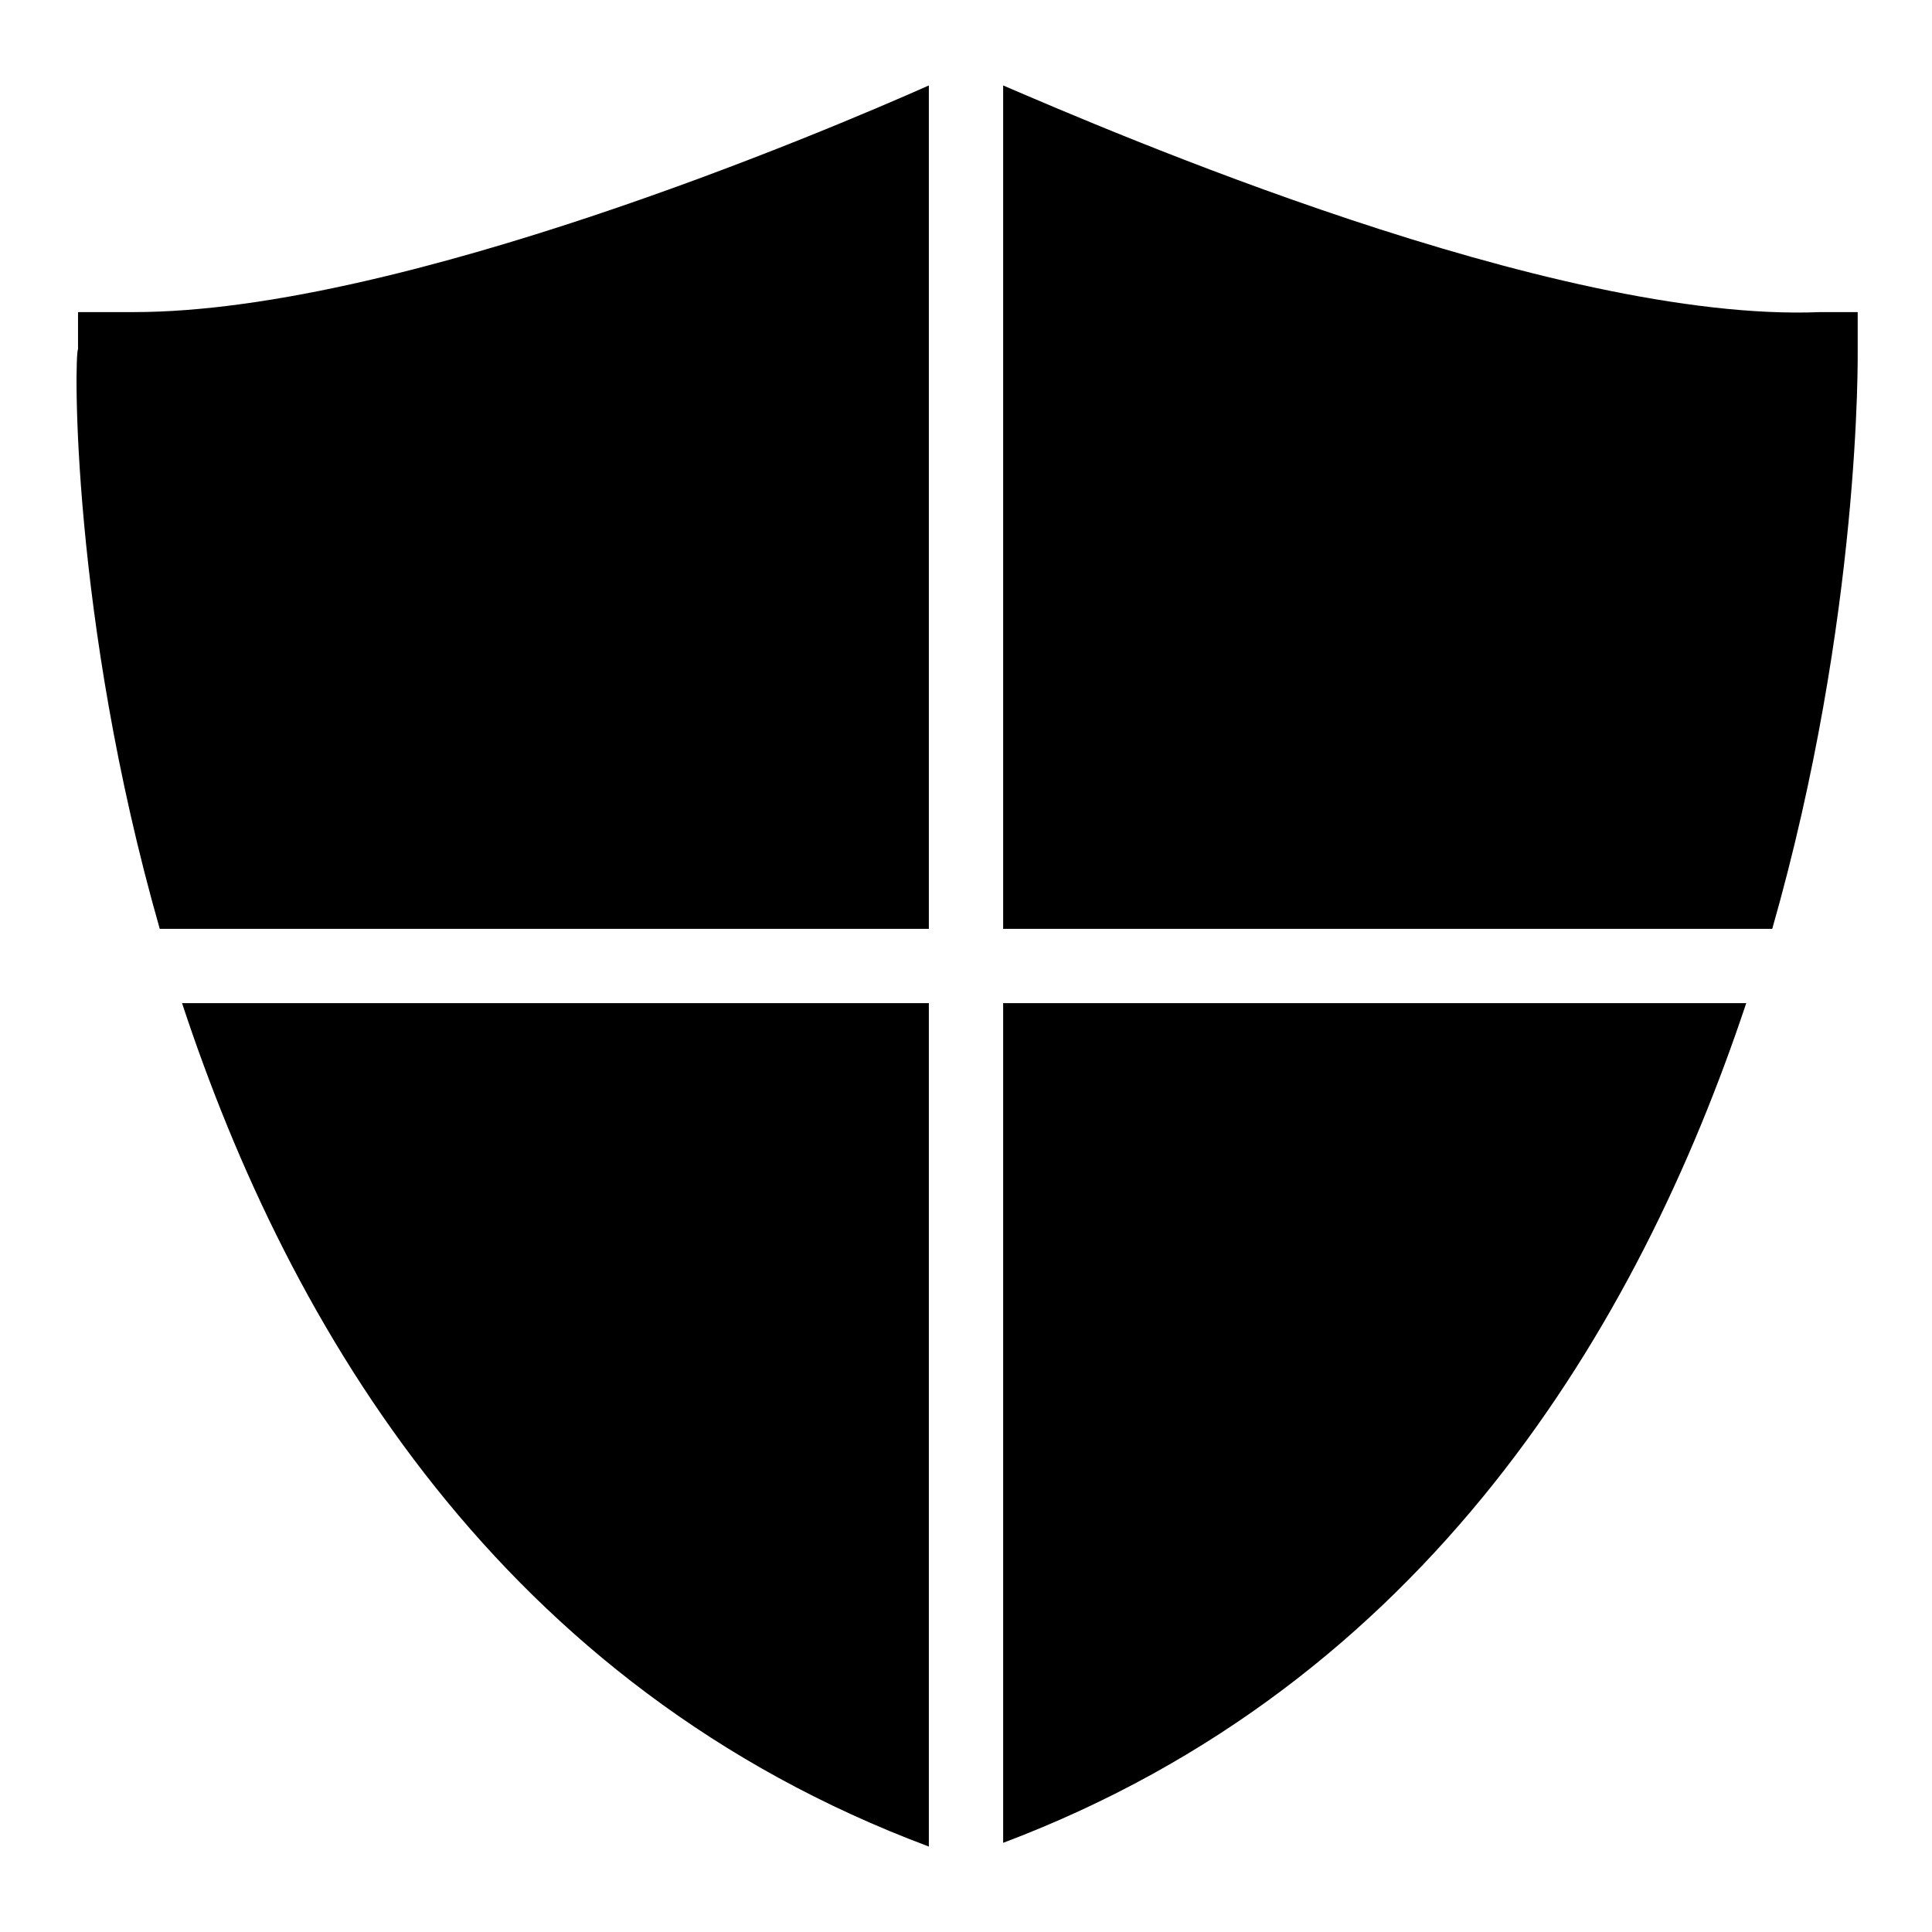
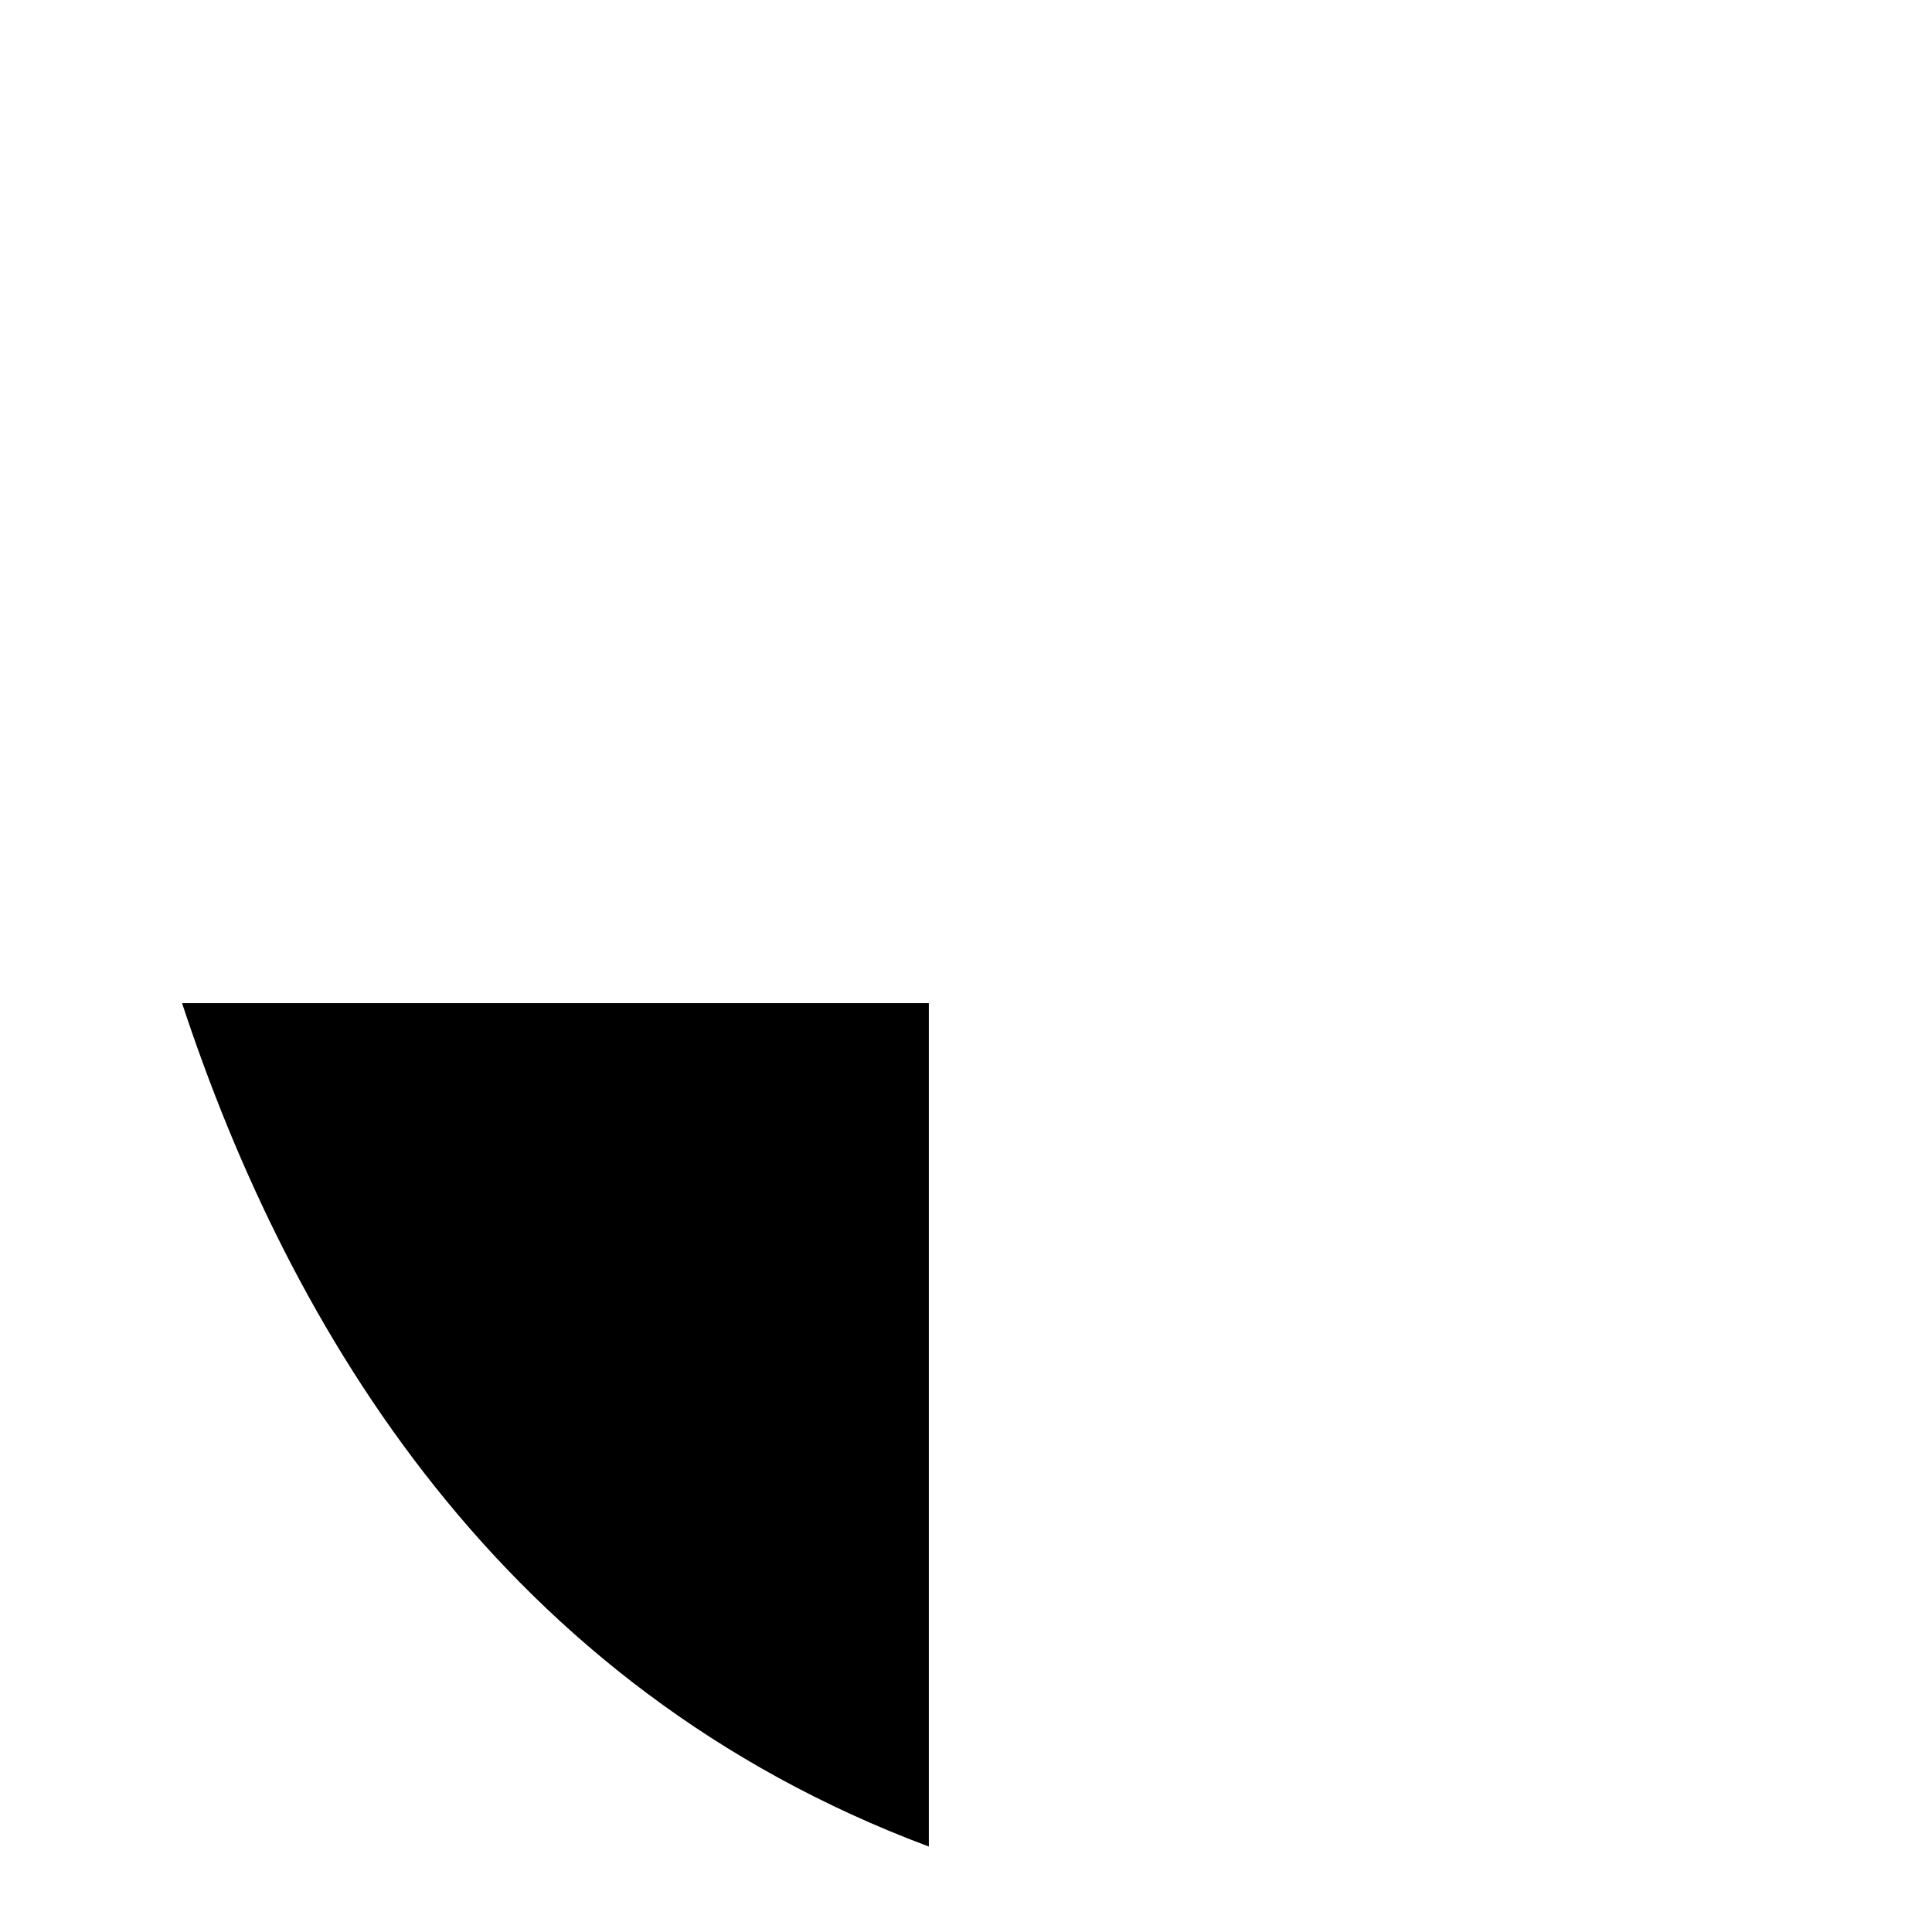
<svg xmlns="http://www.w3.org/2000/svg" version="1.1" id="Layer_1" x="0px" y="0px" viewBox="0 0 52 52" style="enable-background:new 0 0 52 52;" xml:space="preserve">
  <g>
    <g>
-       <path d="M25,25V2.3C22.3,3.5,10.8,8.4,3.6,8.4c-0.2,0-0.3,0-0.5,0l-1,0l0,1C2,9.5,1.9,16.6,4.3,25H25z" />
-     </g>
+       </g>
    <g>
-       <path d="M27,25h20.7C50.1,16.6,50,9.5,50,9.4l0-1l-1,0c-7.2,0.3-19.2-4.9-22-6.1V25z" />
-     </g>
+       </g>
    <g>
      <path d="M25,27H4.9c2.9,8.8,8.6,18.4,20.1,22.7V27z" />
    </g>
    <g>
-       <path d="M27,27v22.6C38.4,45.3,44.1,35.7,47,27H27z" />
-     </g>
+       </g>
  </g>
</svg>